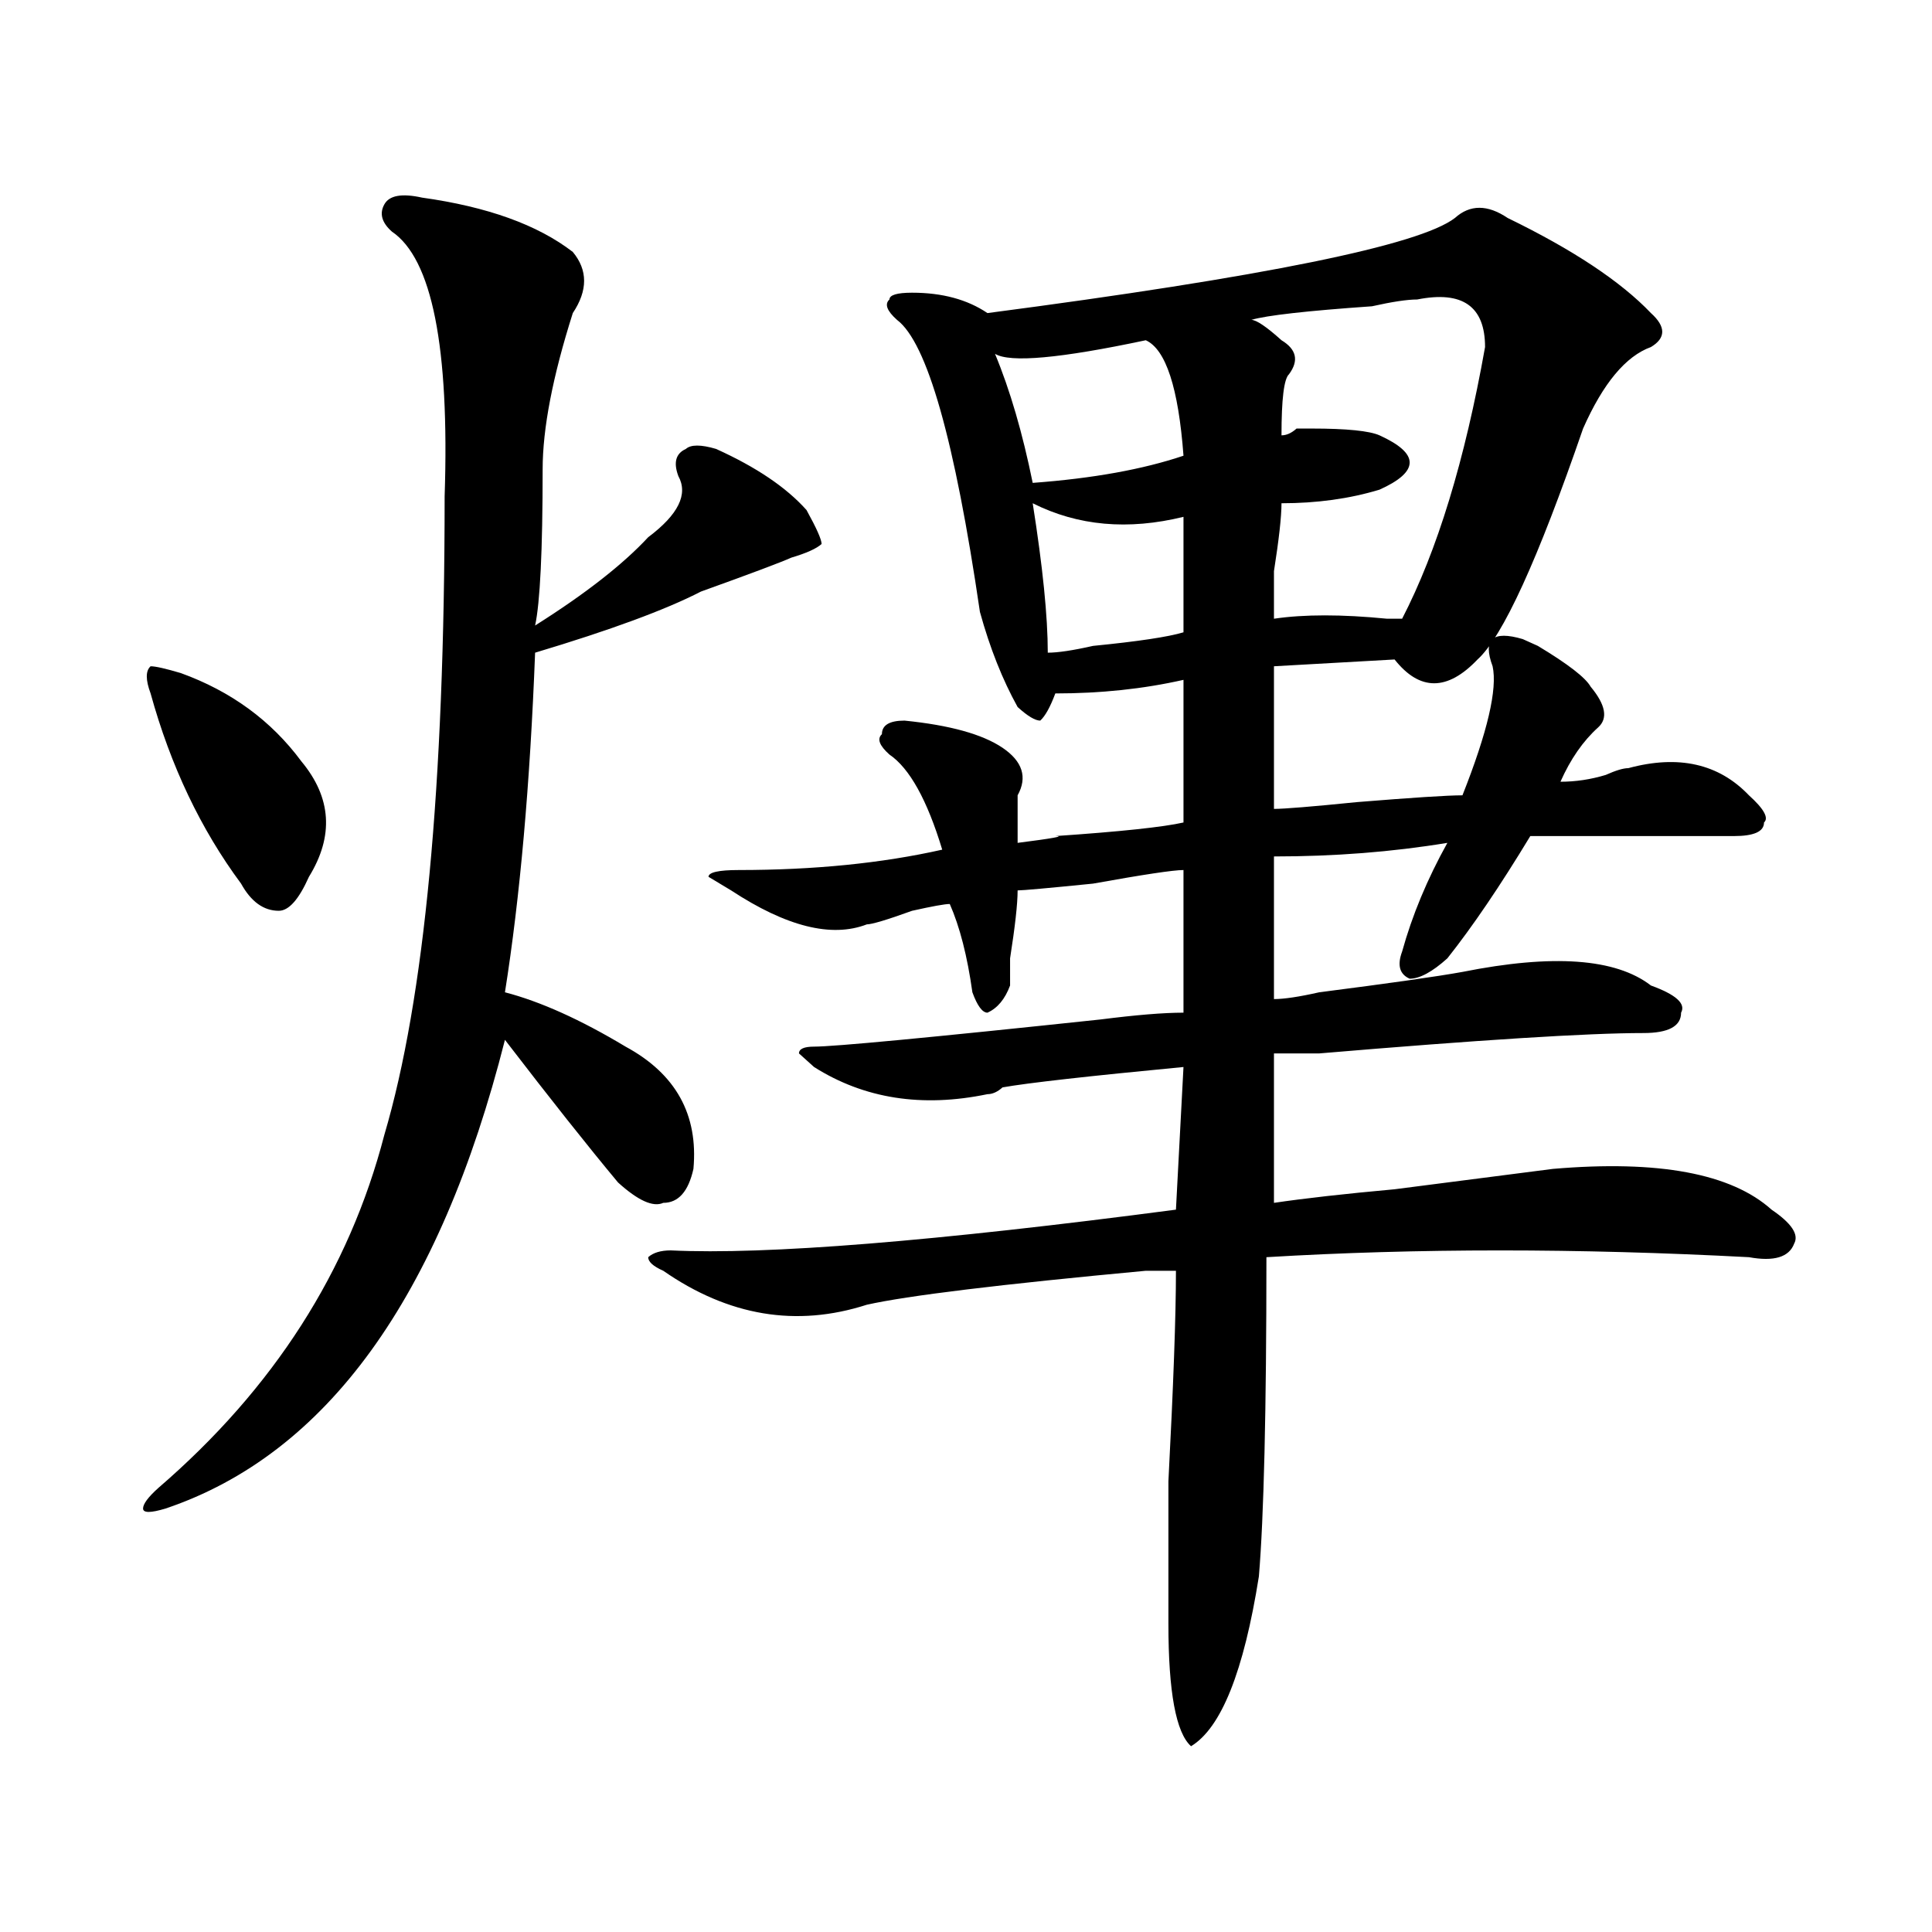
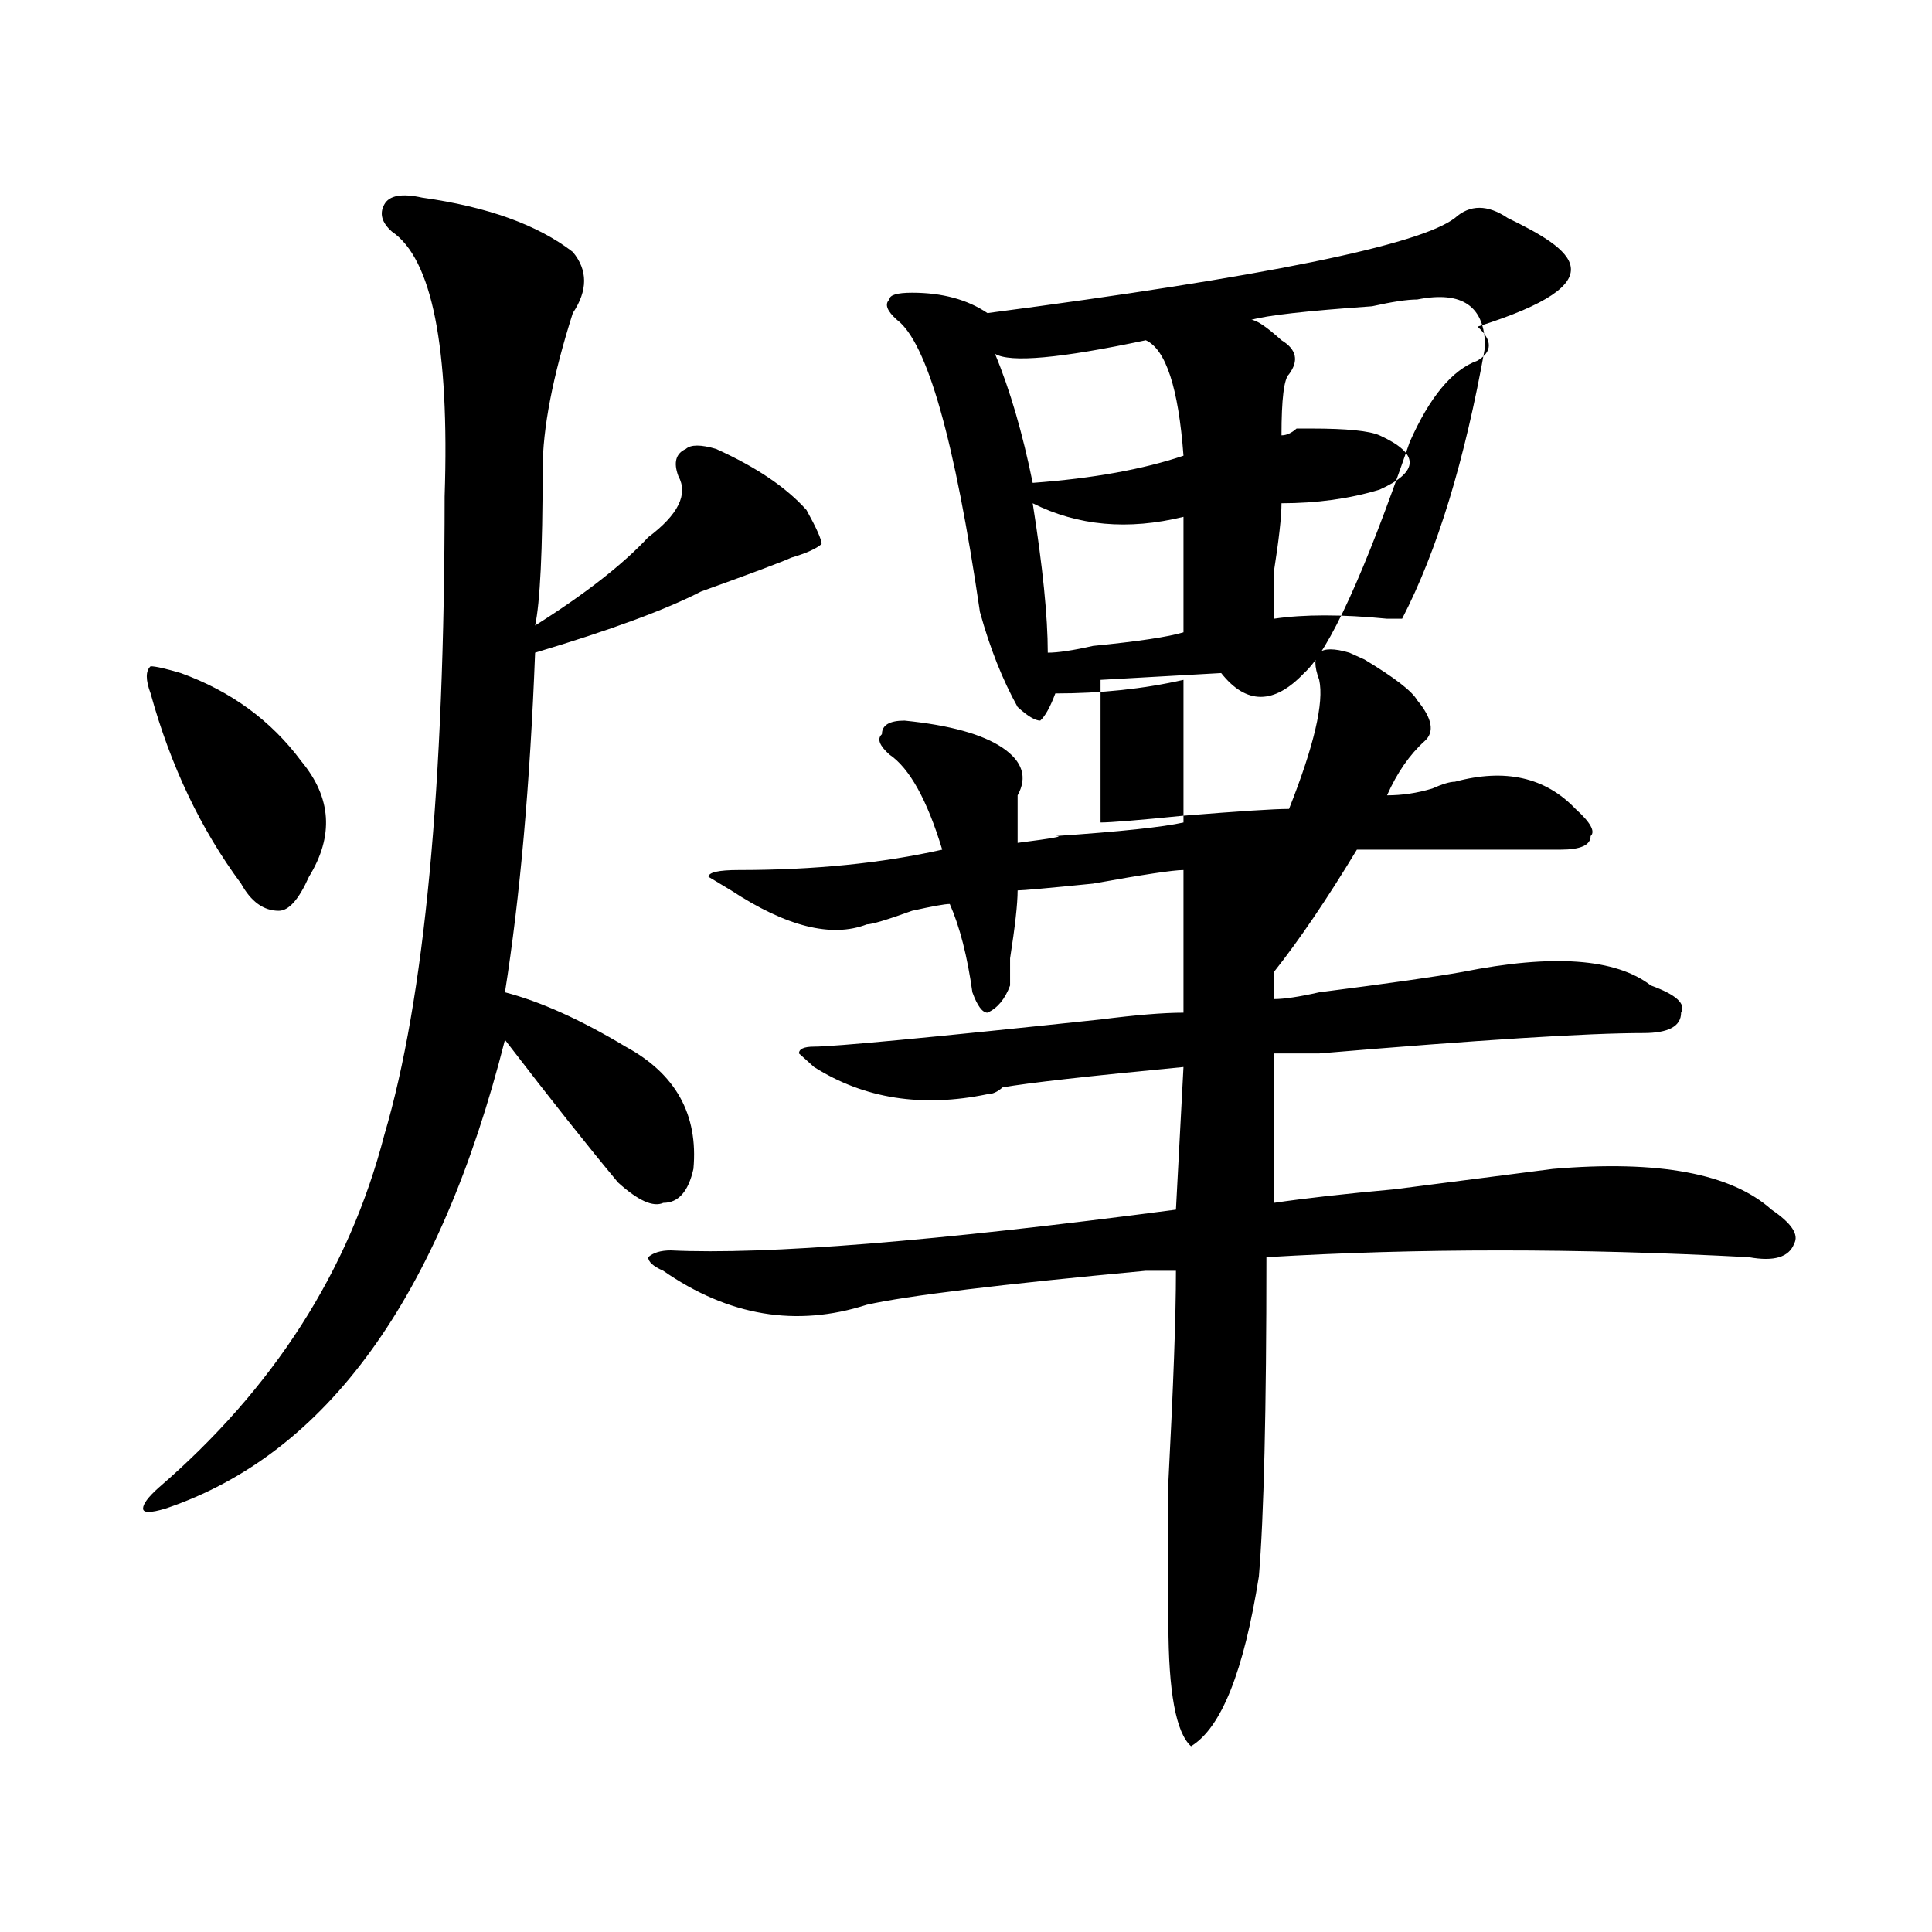
<svg xmlns="http://www.w3.org/2000/svg" version="1.1" id="图层_1" x="0px" y="0px" width="1000px" height="1000px" viewBox="0 0 1000 1000" enable-background="new 0 0 1000 1000" xml:space="preserve">
-   <path d="M218.434,102.281c33.78,4.724,59.815,14.063,78.047,28.125c7.805,9.393,7.805,19.94,0,31.641  c-10.427,32.849-15.609,59.766-15.609,80.859c0,42.188-1.341,69.159-3.902,80.859c25.976-16.37,45.487-31.641,58.535-45.703  c15.609-11.7,20.792-22.247,15.609-31.641c-2.622-7.031-1.341-11.7,3.902-14.063c2.562-2.308,7.805-2.308,15.609,0  c20.792,9.394,36.401,19.94,46.828,31.641c5.183,9.394,7.805,15.271,7.805,17.578c-2.622,2.362-7.805,4.724-15.609,7.031  c-5.243,2.362-20.853,8.239-46.828,17.578c-18.231,9.394-46.828,19.94-85.852,31.641c-2.622,68.005-7.805,126.563-15.609,175.781  c18.171,4.724,39.023,14.063,62.438,28.125c25.976,14.063,37.683,35.156,35.121,63.281c-2.622,11.755-7.805,17.578-15.609,17.578  c-5.243,2.362-13.048-1.153-23.414-10.547c-15.609-18.731-35.121-43.341-58.535-73.828  c-33.841,133.594-92.376,214.453-175.605,242.578c-7.805,2.362-11.707,2.362-11.707,0c0-2.308,2.562-5.823,7.805-10.547  c59.815-51.526,98.839-112.5,117.07-182.813c20.792-70.313,31.219-180.45,31.219-330.469c2.562-77.344-6.524-123.047-27.316-137.109  c-5.243-4.669-6.524-9.339-3.902-14.063C201.483,101.127,208.007,99.974,218.434,102.281z M93.559,348.375  c25.976,9.394,46.828,24.609,62.438,45.703c15.609,18.786,16.89,38.672,3.902,59.766c-5.243,11.755-10.427,17.578-15.609,17.578  c-7.805,0-14.329-4.669-19.512-14.063c-20.853-28.125-36.462-60.919-46.828-98.438c-2.622-7.031-2.622-11.7,0-14.063  C80.511,344.859,85.754,346.067,93.559,348.375z M780.371,112.828c-10.427-7.031-19.512-7.031-27.316,0  c-18.231,14.063-98.899,30.487-241.945,49.219c-10.427-7.031-23.414-10.547-39.023-10.547c-7.805,0-11.707,1.208-11.707,3.516  c-2.622,2.362-1.341,5.877,3.902,10.547c15.609,11.755,29.878,62.128,42.926,151.172c5.183,18.786,11.707,35.156,19.512,49.219  c5.183,4.724,9.085,7.031,11.707,7.031c2.562-2.308,5.183-7.031,7.805-14.063c23.414,0,45.487-2.308,66.34-7.031v73.828  c-10.427,2.362-32.56,4.724-66.34,7.031c5.183,0-1.341,1.208-19.512,3.516c0-7.031,0-15.216,0-24.609  c5.183-9.339,2.562-17.578-7.805-24.609c-10.427-7.031-27.316-11.7-50.73-14.063c-7.805,0-11.707,2.362-11.707,7.031  c-2.622,2.362-1.341,5.878,3.902,10.547c10.366,7.031,19.512,23.456,27.316,49.219c-31.219,7.031-66.34,10.547-105.363,10.547  c-10.427,0-15.609,1.208-15.609,3.516l11.707,7.031c28.597,18.786,52.011,24.609,70.242,17.578c2.562,0,10.366-2.308,23.414-7.031  c10.366-2.308,16.89-3.516,19.512-3.516c5.183,11.755,9.085,26.972,11.707,45.703c2.562,7.031,5.183,10.547,7.805,10.547  c5.183-2.308,9.085-7.031,11.707-14.063c0-2.308,0-7.031,0-14.063c2.562-16.37,3.902-28.125,3.902-35.156  c2.562,0,15.609-1.153,39.023-3.516c25.976-4.669,41.585-7.031,46.828-7.031v73.828c-10.427,0-24.755,1.208-42.926,3.516  c-88.474,9.394-137.923,14.063-148.289,14.063c-5.243,0-7.805,1.208-7.805,3.516l7.805,7.031  c25.976,16.425,55.913,21.094,89.754,14.063c2.562,0,5.183-1.153,7.805-3.516c12.987-2.308,44.206-5.823,93.656-10.547  l-3.902,73.828c-124.875,16.425-212.067,23.456-261.457,21.094c-5.243,0-9.146,1.208-11.707,3.516c0,2.362,2.562,4.724,7.805,7.031  c33.78,23.456,68.901,29.333,105.363,17.578c20.792-4.669,68.901-10.547,144.387-17.578c7.805,0,12.987,0,15.609,0  c0,23.456-1.341,59.766-3.902,108.984c0,35.156,0,59.766,0,73.828c0,35.156,3.902,56.25,11.707,63.281  c15.609-9.394,27.316-38.672,35.121-87.891c2.562-30.433,3.902-85.528,3.902-165.234c78.047-4.669,161.276-4.669,249.75,0  c12.987,2.362,20.792,0,23.414-7.031c2.562-4.669-1.341-10.547-11.707-17.578c-20.853-18.731-58.535-25.763-113.168-21.094  c-18.231,2.362-45.548,5.878-81.949,10.547c-26.036,2.362-46.828,4.724-62.438,7.031c0-30.433,0-56.25,0-77.344  c5.183,0,12.987,0,23.414,0c83.229-7.031,139.144-10.547,167.801-10.547c12.987,0,19.512-3.516,19.512-10.547  c2.562-4.669-2.622-9.339-15.609-14.063c-18.231-14.063-50.73-16.37-97.559-7.031c-13.048,2.362-37.743,5.878-74.145,10.547  c-10.427,2.362-18.231,3.516-23.414,3.516c0-23.401,0-48.011,0-73.828c31.219,0,61.097-2.308,89.754-7.031  c-10.427,18.786-18.231,37.519-23.414,56.25c-2.622,7.031-1.341,11.755,3.902,14.063c5.183,0,11.707-3.516,19.512-10.547  c12.987-16.37,27.316-37.464,42.926-63.281c25.976,0,61.097,0,105.363,0c10.366,0,15.609-2.308,15.609-7.031  c2.562-2.308,0-7.031-7.805-14.063c-15.609-16.37-36.462-21.094-62.438-14.063c-2.622,0-6.524,1.208-11.707,3.516  c-7.805,2.362-15.609,3.516-23.414,3.516c5.183-11.7,11.707-21.094,19.512-28.125c5.183-4.669,3.902-11.7-3.902-21.094  c-2.622-4.669-11.707-11.7-27.316-21.094l-7.805-3.516c-7.805-2.308-13.048-2.308-15.609,0c-2.622,2.362-2.622,7.031,0,14.063  c2.562,11.755-2.622,34.003-15.609,66.797c-7.805,0-26.036,1.208-54.633,3.516c-23.414,2.362-37.743,3.516-42.926,3.516  c0-21.094,0-45.703,0-73.828l62.438-3.516c12.987,16.425,27.316,16.425,42.926,0c12.987-11.7,31.219-51.526,54.633-119.531  c10.366-23.401,22.073-37.464,35.121-42.188c7.805-4.669,7.805-10.547,0-17.578C838.906,145.677,814.151,129.252,780.371,112.828z   M593.059,176.109c10.366,4.724,16.89,24.609,19.512,59.766c-20.853,7.031-46.828,11.755-78.047,14.063  c-5.243-25.763-11.707-48.011-19.512-66.797C522.816,187.864,548.792,185.503,593.059,176.109z M612.57,267.516  c0,18.786,0,38.672,0,59.766c-7.805,2.362-23.414,4.724-46.828,7.031c-10.427,2.362-18.231,3.516-23.414,3.516  c0-18.731-2.622-44.495-7.805-77.344C557.938,272.239,583.913,274.547,612.57,267.516z M733.543,155.016  c23.414-4.669,35.121,3.516,35.121,24.609c-10.427,58.612-24.755,105.469-42.926,140.625h-7.805  c-23.414-2.308-42.926-2.308-58.535,0c0-2.308,0-10.547,0-24.609c2.562-16.37,3.902-28.125,3.902-35.156  c18.171,0,35.121-2.308,50.73-7.031c10.366-4.669,15.609-9.339,15.609-14.063c0-4.669-5.243-9.339-15.609-14.063  c-5.243-2.308-16.95-3.516-35.121-3.516h-7.805c-2.622,2.362-5.243,3.516-7.805,3.516c0-18.731,1.28-29.278,3.902-31.641  c5.183-7.031,3.902-12.854-3.902-17.578c-7.805-7.031-13.048-10.547-15.609-10.547c7.805-2.308,28.597-4.669,62.438-7.031  C720.495,156.224,728.3,155.016,733.543,155.016z" />
+   <path d="M218.434,102.281c33.78,4.724,59.815,14.063,78.047,28.125c7.805,9.393,7.805,19.94,0,31.641  c-10.427,32.849-15.609,59.766-15.609,80.859c0,42.188-1.341,69.159-3.902,80.859c25.976-16.37,45.487-31.641,58.535-45.703  c15.609-11.7,20.792-22.247,15.609-31.641c-2.622-7.031-1.341-11.7,3.902-14.063c2.562-2.308,7.805-2.308,15.609,0  c20.792,9.394,36.401,19.94,46.828,31.641c5.183,9.394,7.805,15.271,7.805,17.578c-2.622,2.362-7.805,4.724-15.609,7.031  c-5.243,2.362-20.853,8.239-46.828,17.578c-18.231,9.394-46.828,19.94-85.852,31.641c-2.622,68.005-7.805,126.563-15.609,175.781  c18.171,4.724,39.023,14.063,62.438,28.125c25.976,14.063,37.683,35.156,35.121,63.281c-2.622,11.755-7.805,17.578-15.609,17.578  c-5.243,2.362-13.048-1.153-23.414-10.547c-15.609-18.731-35.121-43.341-58.535-73.828  c-33.841,133.594-92.376,214.453-175.605,242.578c-7.805,2.362-11.707,2.362-11.707,0c0-2.308,2.562-5.823,7.805-10.547  c59.815-51.526,98.839-112.5,117.07-182.813c20.792-70.313,31.219-180.45,31.219-330.469c2.562-77.344-6.524-123.047-27.316-137.109  c-5.243-4.669-6.524-9.339-3.902-14.063C201.483,101.127,208.007,99.974,218.434,102.281z M93.559,348.375  c25.976,9.394,46.828,24.609,62.438,45.703c15.609,18.786,16.89,38.672,3.902,59.766c-5.243,11.755-10.427,17.578-15.609,17.578  c-7.805,0-14.329-4.669-19.512-14.063c-20.853-28.125-36.462-60.919-46.828-98.438c-2.622-7.031-2.622-11.7,0-14.063  C80.511,344.859,85.754,346.067,93.559,348.375z M780.371,112.828c-10.427-7.031-19.512-7.031-27.316,0  c-18.231,14.063-98.899,30.487-241.945,49.219c-10.427-7.031-23.414-10.547-39.023-10.547c-7.805,0-11.707,1.208-11.707,3.516  c-2.622,2.362-1.341,5.877,3.902,10.547c15.609,11.755,29.878,62.128,42.926,151.172c5.183,18.786,11.707,35.156,19.512,49.219  c5.183,4.724,9.085,7.031,11.707,7.031c2.562-2.308,5.183-7.031,7.805-14.063c23.414,0,45.487-2.308,66.34-7.031v73.828  c-10.427,2.362-32.56,4.724-66.34,7.031c5.183,0-1.341,1.208-19.512,3.516c0-7.031,0-15.216,0-24.609  c5.183-9.339,2.562-17.578-7.805-24.609c-10.427-7.031-27.316-11.7-50.73-14.063c-7.805,0-11.707,2.362-11.707,7.031  c-2.622,2.362-1.341,5.878,3.902,10.547c10.366,7.031,19.512,23.456,27.316,49.219c-31.219,7.031-66.34,10.547-105.363,10.547  c-10.427,0-15.609,1.208-15.609,3.516l11.707,7.031c28.597,18.786,52.011,24.609,70.242,17.578c2.562,0,10.366-2.308,23.414-7.031  c10.366-2.308,16.89-3.516,19.512-3.516c5.183,11.755,9.085,26.972,11.707,45.703c2.562,7.031,5.183,10.547,7.805,10.547  c5.183-2.308,9.085-7.031,11.707-14.063c0-2.308,0-7.031,0-14.063c2.562-16.37,3.902-28.125,3.902-35.156  c2.562,0,15.609-1.153,39.023-3.516c25.976-4.669,41.585-7.031,46.828-7.031v73.828c-10.427,0-24.755,1.208-42.926,3.516  c-88.474,9.394-137.923,14.063-148.289,14.063c-5.243,0-7.805,1.208-7.805,3.516l7.805,7.031  c25.976,16.425,55.913,21.094,89.754,14.063c2.562,0,5.183-1.153,7.805-3.516c12.987-2.308,44.206-5.823,93.656-10.547  l-3.902,73.828c-124.875,16.425-212.067,23.456-261.457,21.094c-5.243,0-9.146,1.208-11.707,3.516c0,2.362,2.562,4.724,7.805,7.031  c33.78,23.456,68.901,29.333,105.363,17.578c20.792-4.669,68.901-10.547,144.387-17.578c7.805,0,12.987,0,15.609,0  c0,23.456-1.341,59.766-3.902,108.984c0,35.156,0,59.766,0,73.828c0,35.156,3.902,56.25,11.707,63.281  c15.609-9.394,27.316-38.672,35.121-87.891c2.562-30.433,3.902-85.528,3.902-165.234c78.047-4.669,161.276-4.669,249.75,0  c12.987,2.362,20.792,0,23.414-7.031c2.562-4.669-1.341-10.547-11.707-17.578c-20.853-18.731-58.535-25.763-113.168-21.094  c-18.231,2.362-45.548,5.878-81.949,10.547c-26.036,2.362-46.828,4.724-62.438,7.031c0-30.433,0-56.25,0-77.344  c5.183,0,12.987,0,23.414,0c83.229-7.031,139.144-10.547,167.801-10.547c12.987,0,19.512-3.516,19.512-10.547  c2.562-4.669-2.622-9.339-15.609-14.063c-18.231-14.063-50.73-16.37-97.559-7.031c-13.048,2.362-37.743,5.878-74.145,10.547  c-10.427,2.362-18.231,3.516-23.414,3.516c0-23.401,0-48.011,0-73.828c-10.427,18.786-18.231,37.519-23.414,56.25c-2.622,7.031-1.341,11.755,3.902,14.063c5.183,0,11.707-3.516,19.512-10.547  c12.987-16.37,27.316-37.464,42.926-63.281c25.976,0,61.097,0,105.363,0c10.366,0,15.609-2.308,15.609-7.031  c2.562-2.308,0-7.031-7.805-14.063c-15.609-16.37-36.462-21.094-62.438-14.063c-2.622,0-6.524,1.208-11.707,3.516  c-7.805,2.362-15.609,3.516-23.414,3.516c5.183-11.7,11.707-21.094,19.512-28.125c5.183-4.669,3.902-11.7-3.902-21.094  c-2.622-4.669-11.707-11.7-27.316-21.094l-7.805-3.516c-7.805-2.308-13.048-2.308-15.609,0c-2.622,2.362-2.622,7.031,0,14.063  c2.562,11.755-2.622,34.003-15.609,66.797c-7.805,0-26.036,1.208-54.633,3.516c-23.414,2.362-37.743,3.516-42.926,3.516  c0-21.094,0-45.703,0-73.828l62.438-3.516c12.987,16.425,27.316,16.425,42.926,0c12.987-11.7,31.219-51.526,54.633-119.531  c10.366-23.401,22.073-37.464,35.121-42.188c7.805-4.669,7.805-10.547,0-17.578C838.906,145.677,814.151,129.252,780.371,112.828z   M593.059,176.109c10.366,4.724,16.89,24.609,19.512,59.766c-20.853,7.031-46.828,11.755-78.047,14.063  c-5.243-25.763-11.707-48.011-19.512-66.797C522.816,187.864,548.792,185.503,593.059,176.109z M612.57,267.516  c0,18.786,0,38.672,0,59.766c-7.805,2.362-23.414,4.724-46.828,7.031c-10.427,2.362-18.231,3.516-23.414,3.516  c0-18.731-2.622-44.495-7.805-77.344C557.938,272.239,583.913,274.547,612.57,267.516z M733.543,155.016  c23.414-4.669,35.121,3.516,35.121,24.609c-10.427,58.612-24.755,105.469-42.926,140.625h-7.805  c-23.414-2.308-42.926-2.308-58.535,0c0-2.308,0-10.547,0-24.609c2.562-16.37,3.902-28.125,3.902-35.156  c18.171,0,35.121-2.308,50.73-7.031c10.366-4.669,15.609-9.339,15.609-14.063c0-4.669-5.243-9.339-15.609-14.063  c-5.243-2.308-16.95-3.516-35.121-3.516h-7.805c-2.622,2.362-5.243,3.516-7.805,3.516c0-18.731,1.28-29.278,3.902-31.641  c5.183-7.031,3.902-12.854-3.902-17.578c-7.805-7.031-13.048-10.547-15.609-10.547c7.805-2.308,28.597-4.669,62.438-7.031  C720.495,156.224,728.3,155.016,733.543,155.016z" />
</svg>